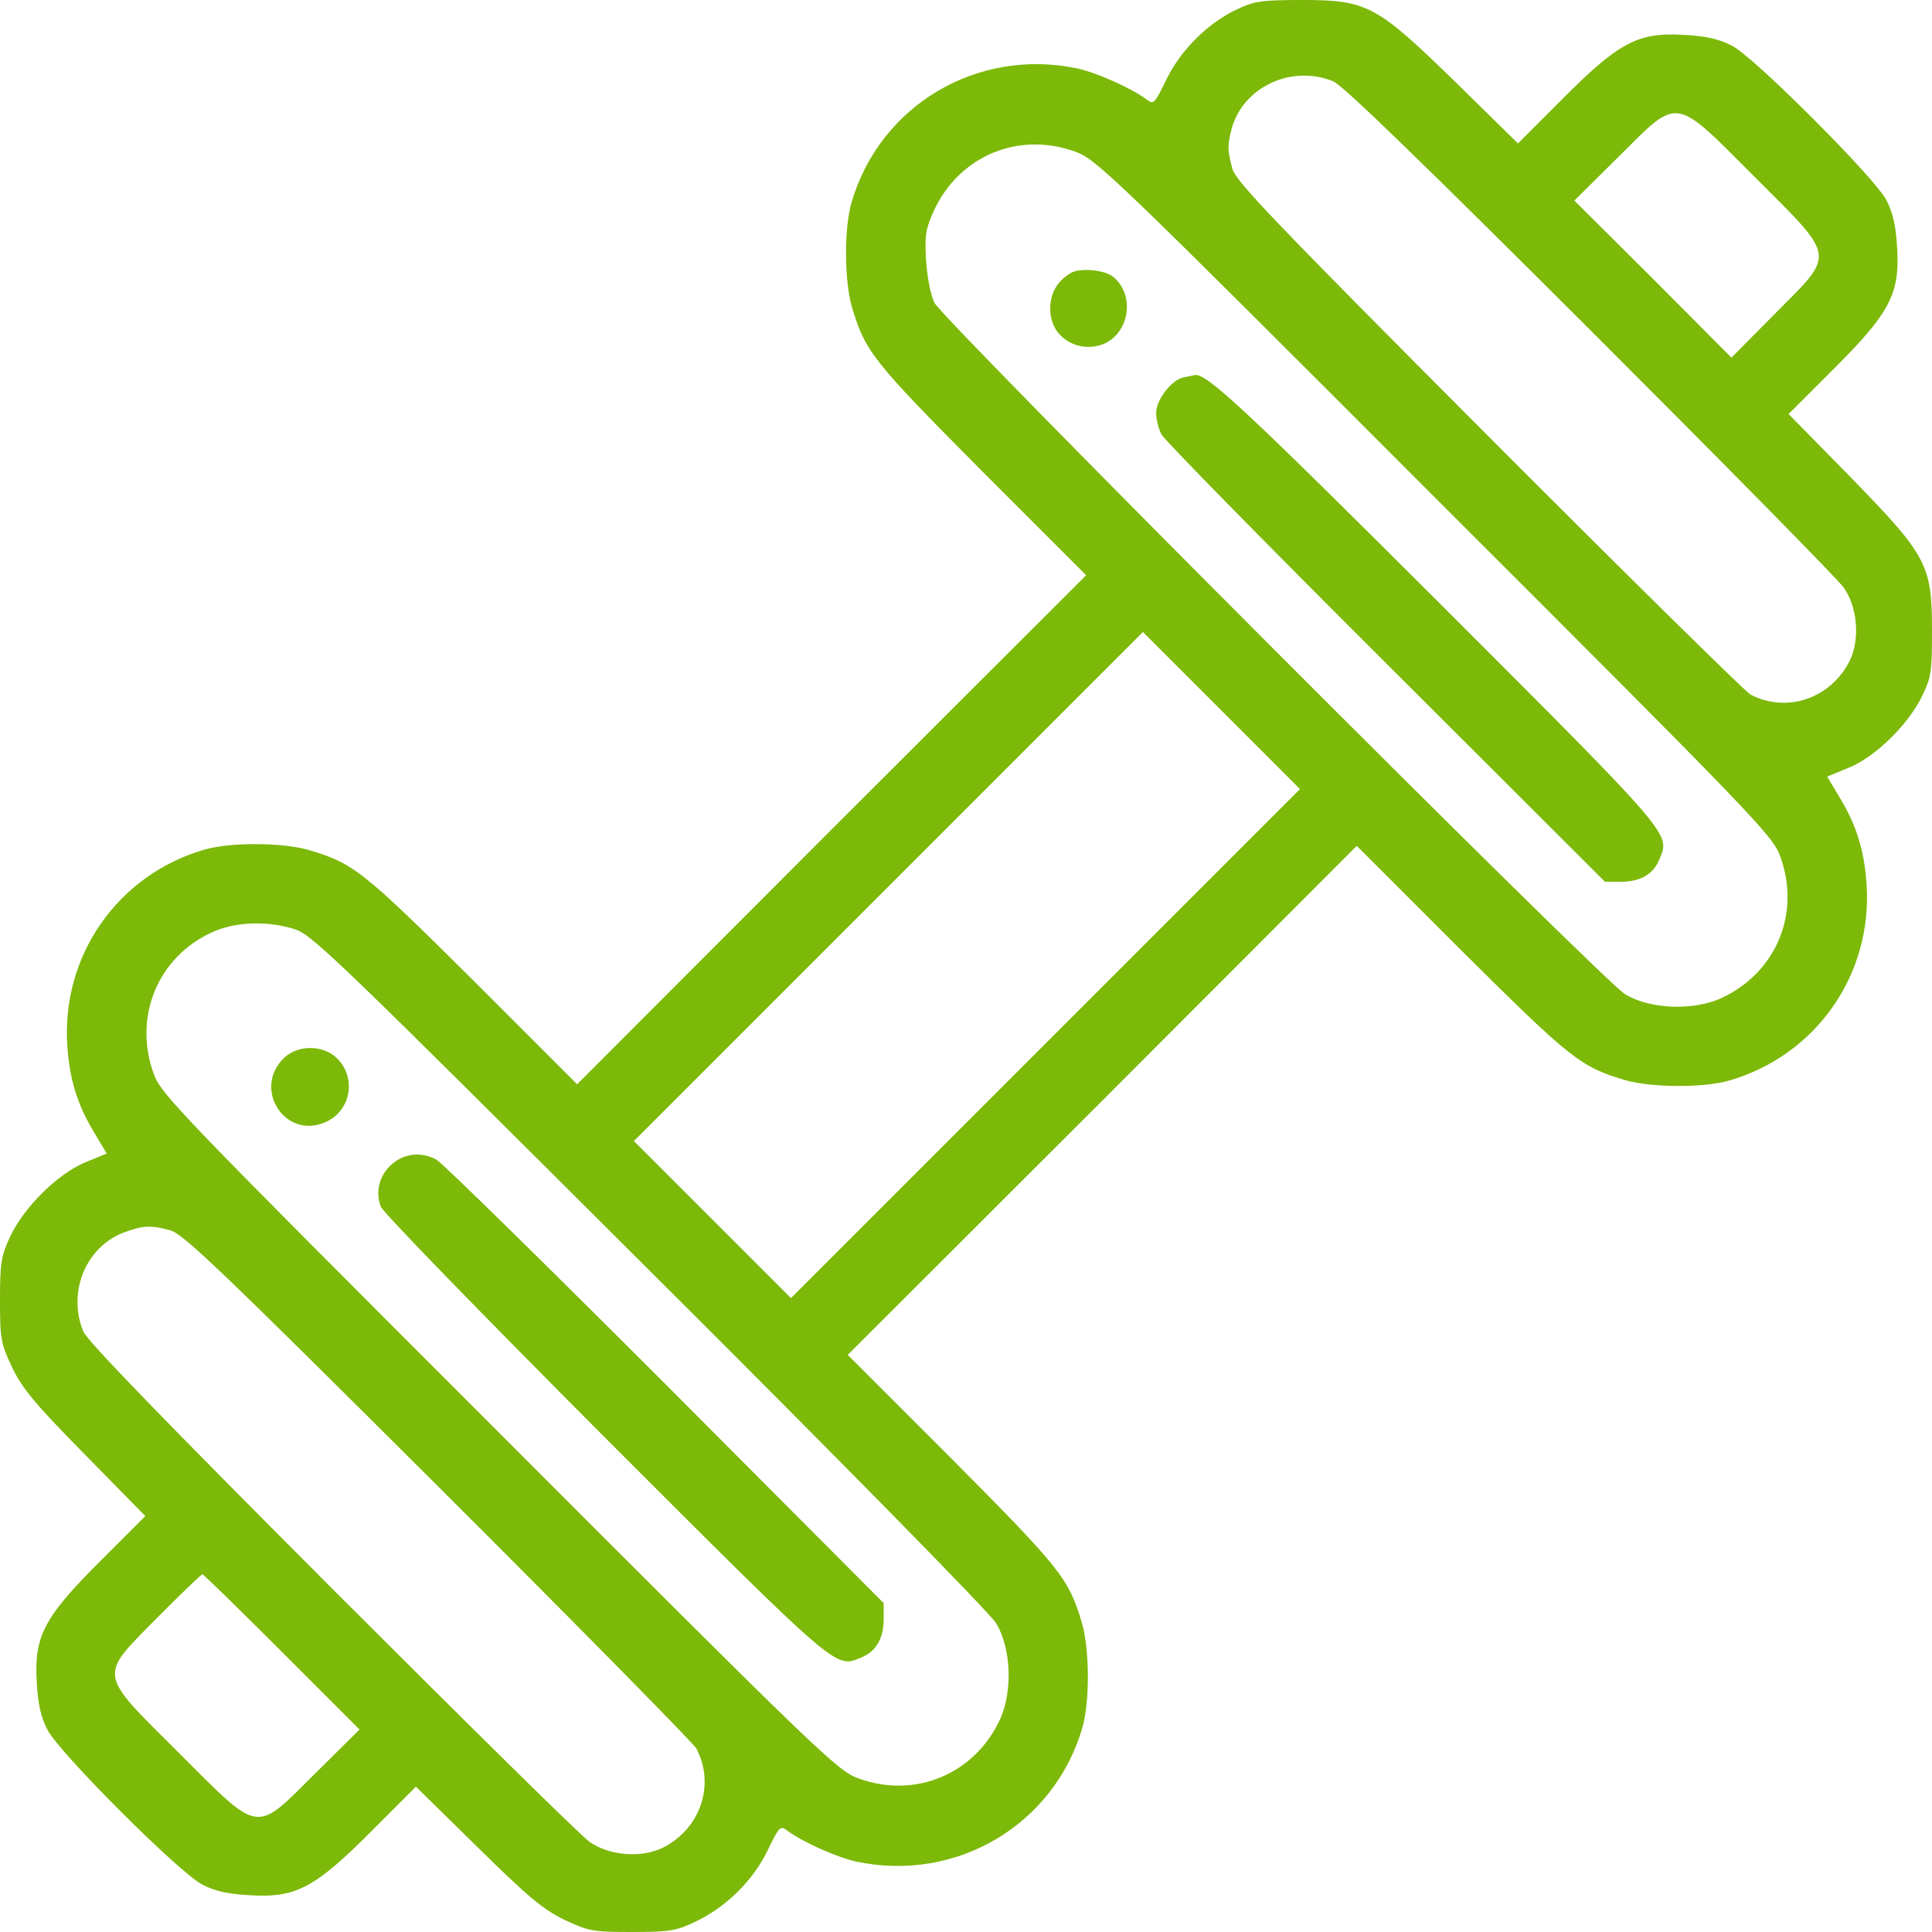
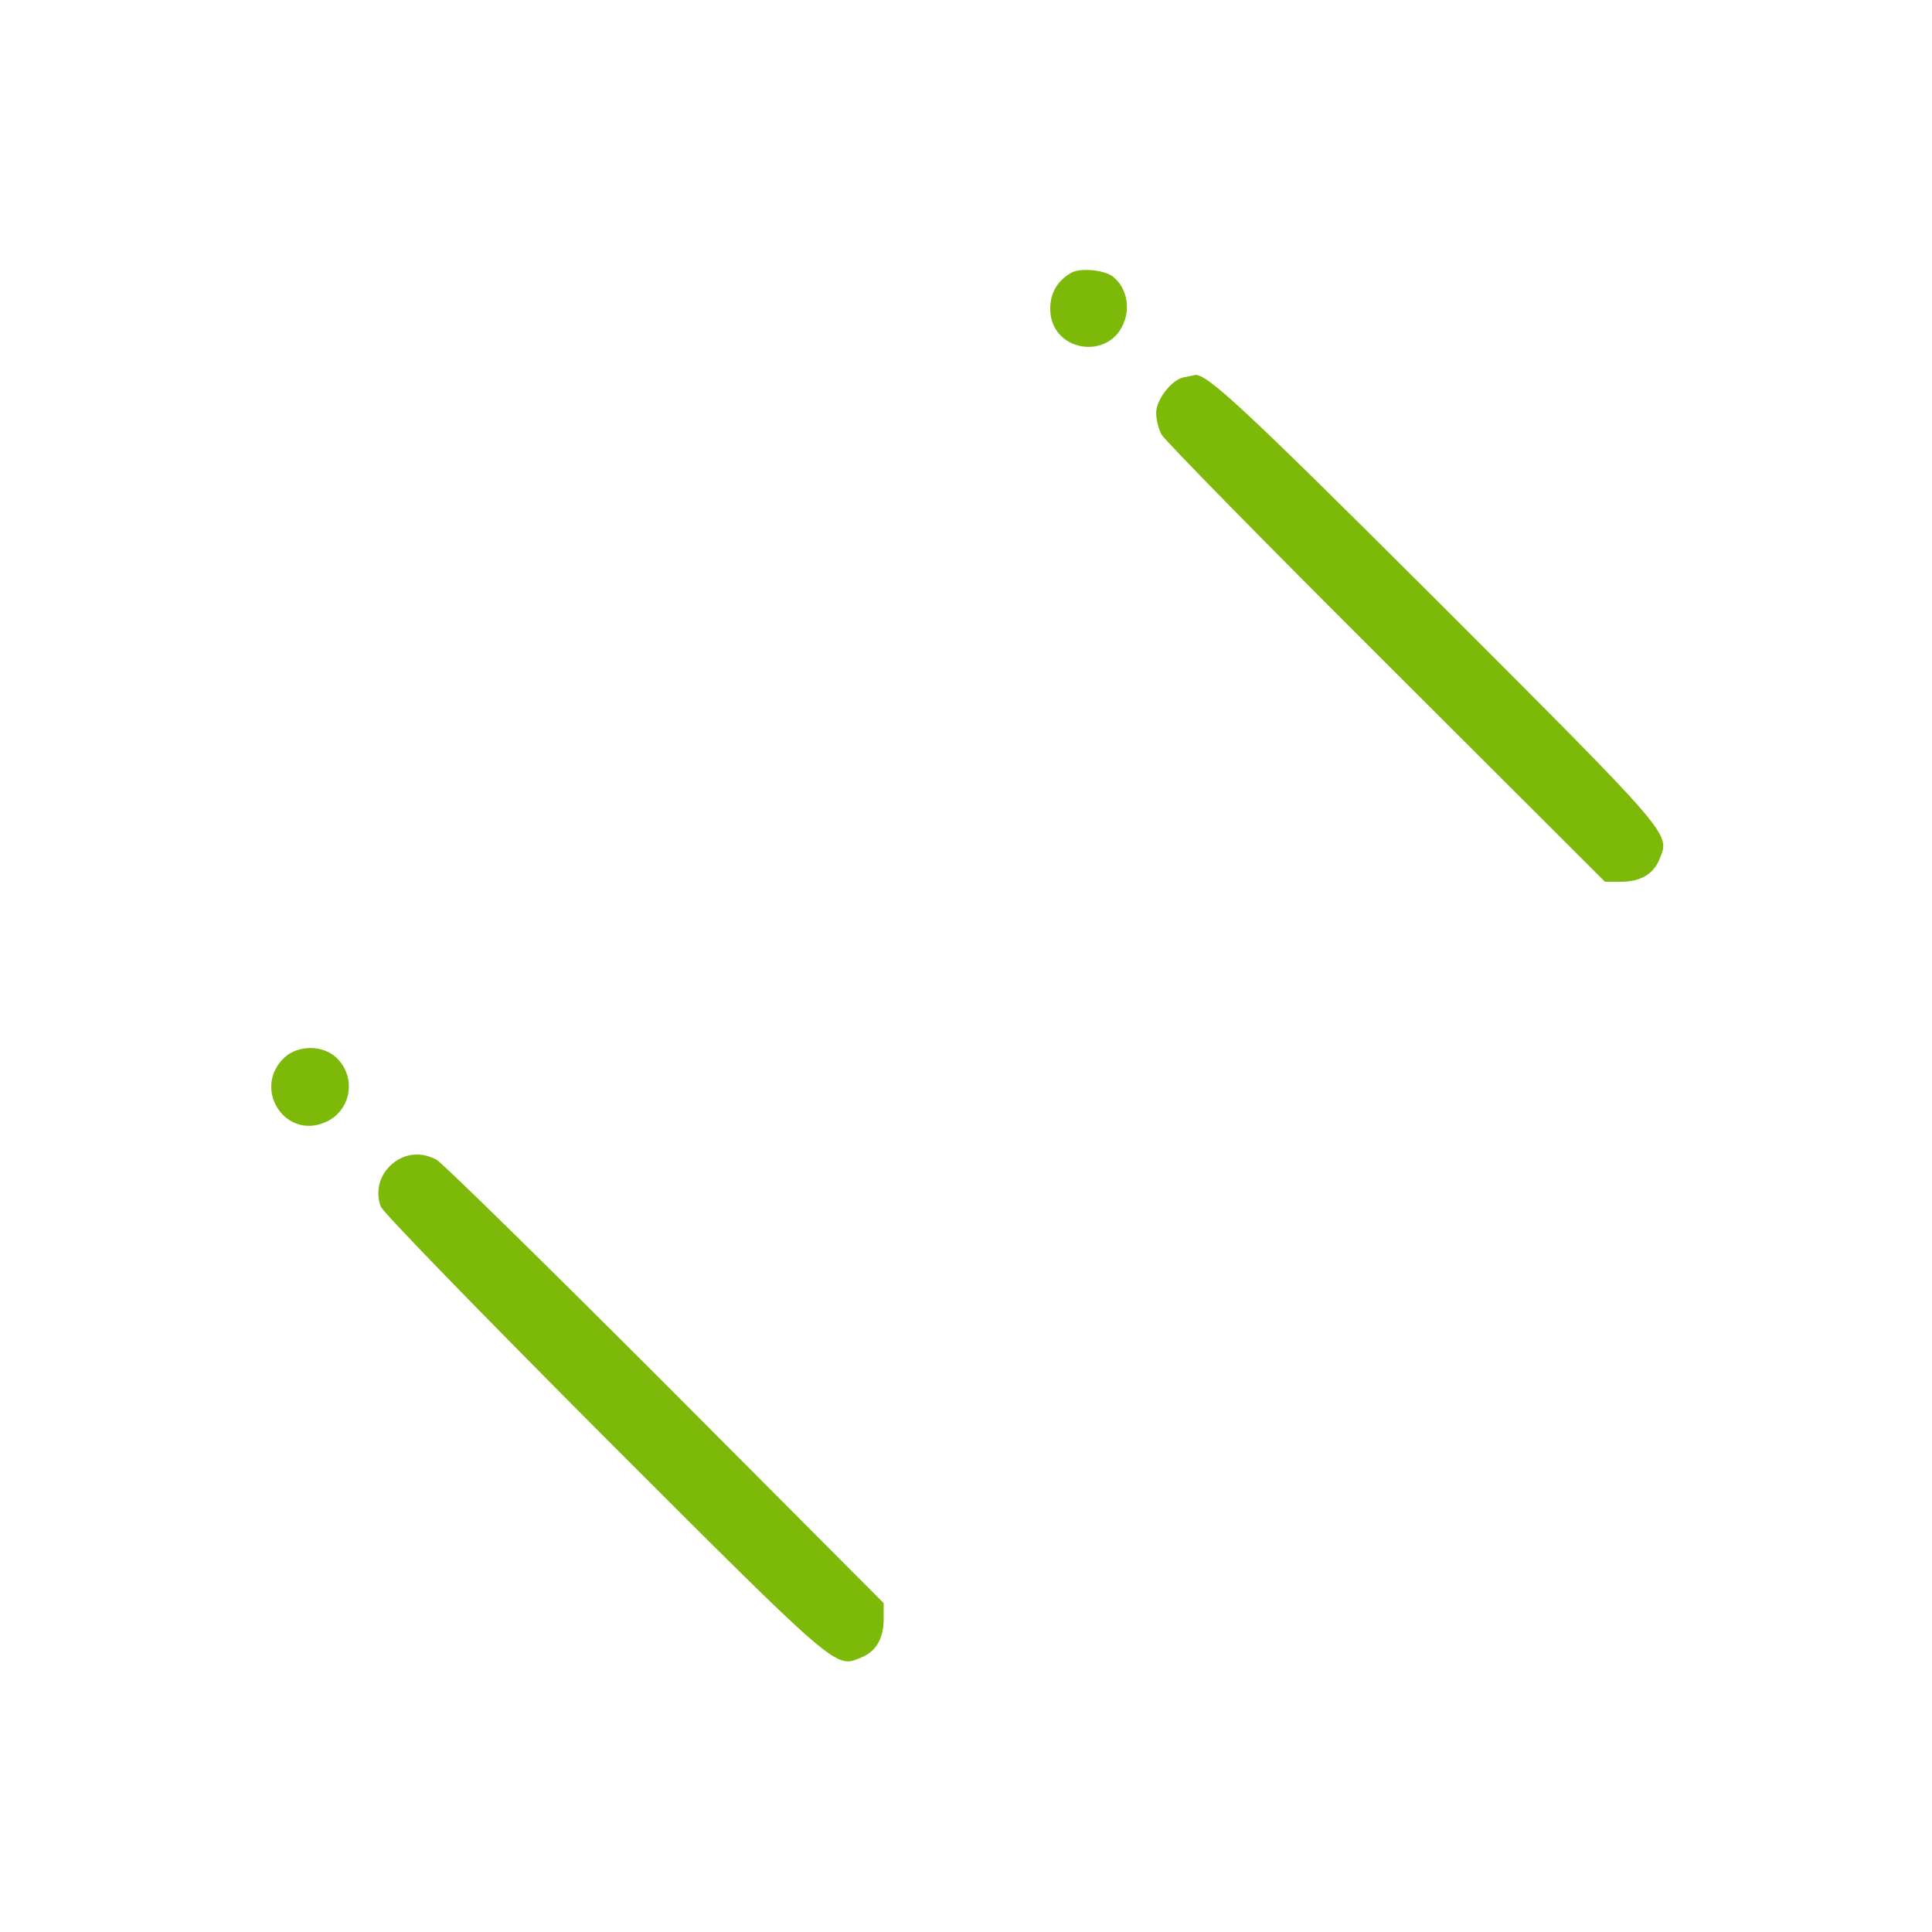
<svg xmlns="http://www.w3.org/2000/svg" width="80" height="80" viewBox="0 0 80 80" fill="none">
-   <path d="M51.244 0.376C50.022 0.94 48.893 2.069 48.298 3.291C47.812 4.294 47.765 4.341 47.483 4.121C46.856 3.651 45.414 3.009 44.615 2.836C40.478 1.959 36.435 4.357 35.26 8.384C34.946 9.465 34.962 11.628 35.275 12.709C35.824 14.558 36.137 14.95 40.635 19.479L44.975 23.82L34.429 34.351L23.898 44.897L19.557 40.556C15.028 36.059 14.637 35.745 12.787 35.197C11.706 34.883 9.544 34.868 8.462 35.181C4.858 36.231 2.523 39.6 2.789 43.33C2.883 44.709 3.213 45.759 3.886 46.872L4.419 47.765L3.542 48.125C2.398 48.596 1.003 49.974 0.423 51.197C0.047 52.012 0 52.278 0 53.83C0 55.444 0.031 55.616 0.501 56.619C0.925 57.497 1.426 58.108 3.51 60.223L6.018 62.778L4.215 64.58C1.849 66.93 1.41 67.73 1.52 69.61C1.567 70.55 1.692 71.099 1.959 71.616C2.429 72.556 7.444 77.571 8.384 78.041C8.901 78.308 9.45 78.433 10.39 78.48C12.27 78.59 13.069 78.151 15.42 75.784L17.222 73.982L19.777 76.49C21.892 78.574 22.503 79.075 23.381 79.499C24.384 79.969 24.556 80 26.17 80C27.706 80 27.988 79.953 28.756 79.593C30.057 78.981 31.169 77.884 31.781 76.631C32.266 75.628 32.313 75.581 32.596 75.8C33.222 76.27 34.664 76.913 35.463 77.085C39.6 77.963 43.644 75.565 44.819 71.538C45.132 70.456 45.117 68.294 44.803 67.213C44.255 65.363 43.941 64.972 39.444 60.443L35.103 56.102L45.649 45.571L56.18 35.025L60.521 39.365C65.05 43.863 65.442 44.176 67.291 44.725C68.372 45.038 70.535 45.054 71.616 44.74C75.22 43.691 77.555 40.321 77.289 36.592C77.195 35.212 76.866 34.163 76.192 33.05L75.659 32.157L76.537 31.796C77.634 31.358 78.997 30.026 79.577 28.85C79.969 28.051 80 27.831 80 26.108C80 23.365 79.796 23.005 76.568 19.698L74.061 17.144L75.863 15.342C78.229 12.991 78.668 12.192 78.558 10.312C78.511 9.371 78.386 8.823 78.12 8.306C77.916 7.882 76.709 6.55 75.079 4.921C73.45 3.291 72.118 2.084 71.694 1.881C71.177 1.614 70.629 1.489 69.689 1.442C67.808 1.332 67.009 1.771 64.658 4.137L62.856 5.939L60.302 3.432C56.995 0.204 56.619 2.01166e-06 53.908 2.01166e-06C52.263 2.01166e-06 51.933 0.047 51.244 0.376ZM55.209 3.369C55.616 3.542 58.876 6.707 65.865 13.681C71.397 19.212 76.129 24.008 76.349 24.337C76.928 25.168 77.022 26.5 76.584 27.377C75.784 28.944 73.967 29.54 72.478 28.756C72.259 28.631 67.385 23.835 61.634 18.069C52.67 9.073 51.166 7.506 51.025 6.974C50.821 6.19 50.821 6.018 51.009 5.297C51.495 3.589 53.501 2.664 55.209 3.369ZM72.666 7.334C76.067 10.735 76.02 10.453 73.497 12.991L71.694 14.809L68.451 11.55L65.191 8.306L67.009 6.503C69.547 3.98 69.265 3.933 72.666 7.334ZM44.537 6.284C45.399 6.597 46.088 7.256 59.408 20.592C72.744 33.912 73.403 34.601 73.716 35.463C74.578 37.83 73.544 40.29 71.256 41.34C70.096 41.857 68.325 41.794 67.291 41.167C66.398 40.65 39.068 13.273 38.691 12.537C38.535 12.208 38.394 11.487 38.347 10.797C38.284 9.747 38.331 9.481 38.66 8.744C39.71 6.456 42.17 5.422 44.537 6.284ZM43.299 43.205L32.752 53.751L29.508 50.507L26.249 47.248L36.78 36.717L47.326 26.17L50.57 29.414L53.83 32.674L43.299 43.205ZM12.239 38.488C12.944 38.723 14.198 39.945 26.923 52.639C34.68 60.364 41.026 66.821 41.246 67.213C41.873 68.247 41.935 70.018 41.418 71.177C40.368 73.465 37.892 74.499 35.542 73.638C34.68 73.324 33.99 72.666 20.67 59.33C7.334 45.994 6.676 45.32 6.362 44.458C5.516 42.123 6.519 39.647 8.76 38.613C9.732 38.159 11.095 38.112 12.239 38.488ZM7.052 50.946C7.585 51.087 9.152 52.592 18.147 61.555C23.914 67.307 28.709 72.18 28.834 72.4C29.618 73.888 29.023 75.706 27.455 76.505C26.578 76.944 25.246 76.85 24.415 76.27C24.086 76.051 19.291 71.318 13.759 65.787C6.785 58.797 3.62 55.538 3.448 55.13C2.774 53.485 3.573 51.573 5.203 51.009C5.939 50.742 6.253 50.727 7.052 50.946ZM11.675 68.403L14.887 71.616L13.069 73.418C10.531 75.941 10.813 75.988 7.412 72.588C4.012 69.203 4.059 69.469 6.535 66.962C7.506 65.99 8.321 65.191 8.384 65.191C8.431 65.191 9.904 66.633 11.675 68.403Z" fill="#7CB908" />
  <path d="M44.349 11.299C43.785 11.628 43.487 12.129 43.487 12.787C43.487 14.59 46.01 14.981 46.574 13.258C46.793 12.615 46.605 11.879 46.104 11.471C45.759 11.173 44.725 11.079 44.349 11.299Z" fill="#7CB908" />
  <path d="M49.019 15.624C48.517 15.718 47.874 16.549 47.874 17.097C47.874 17.363 47.968 17.755 48.094 17.99C48.219 18.225 52.403 22.488 57.387 27.455L66.46 36.513H67.118C67.918 36.513 68.466 36.2 68.717 35.573C69.156 34.507 69.328 34.695 59.596 24.964C51.557 16.94 49.943 15.436 49.473 15.53C49.41 15.546 49.206 15.592 49.019 15.624Z" fill="#7CB908" />
  <path d="M11.784 43.785C10.437 45.038 11.769 47.185 13.445 46.48C14.542 46.026 14.793 44.599 13.916 43.785C13.351 43.267 12.348 43.267 11.784 43.785Z" fill="#7CB908" />
  <path d="M16.25 48.188C15.718 48.627 15.53 49.332 15.765 49.959C15.843 50.194 20.027 54.488 25.042 59.518C34.773 69.25 34.586 69.077 35.651 68.639C36.278 68.388 36.591 67.839 36.591 67.04V66.382L27.549 57.309C22.566 52.325 18.303 48.141 18.068 48.016C17.442 47.687 16.768 47.749 16.25 48.188Z" fill="#7CB908" />
</svg>